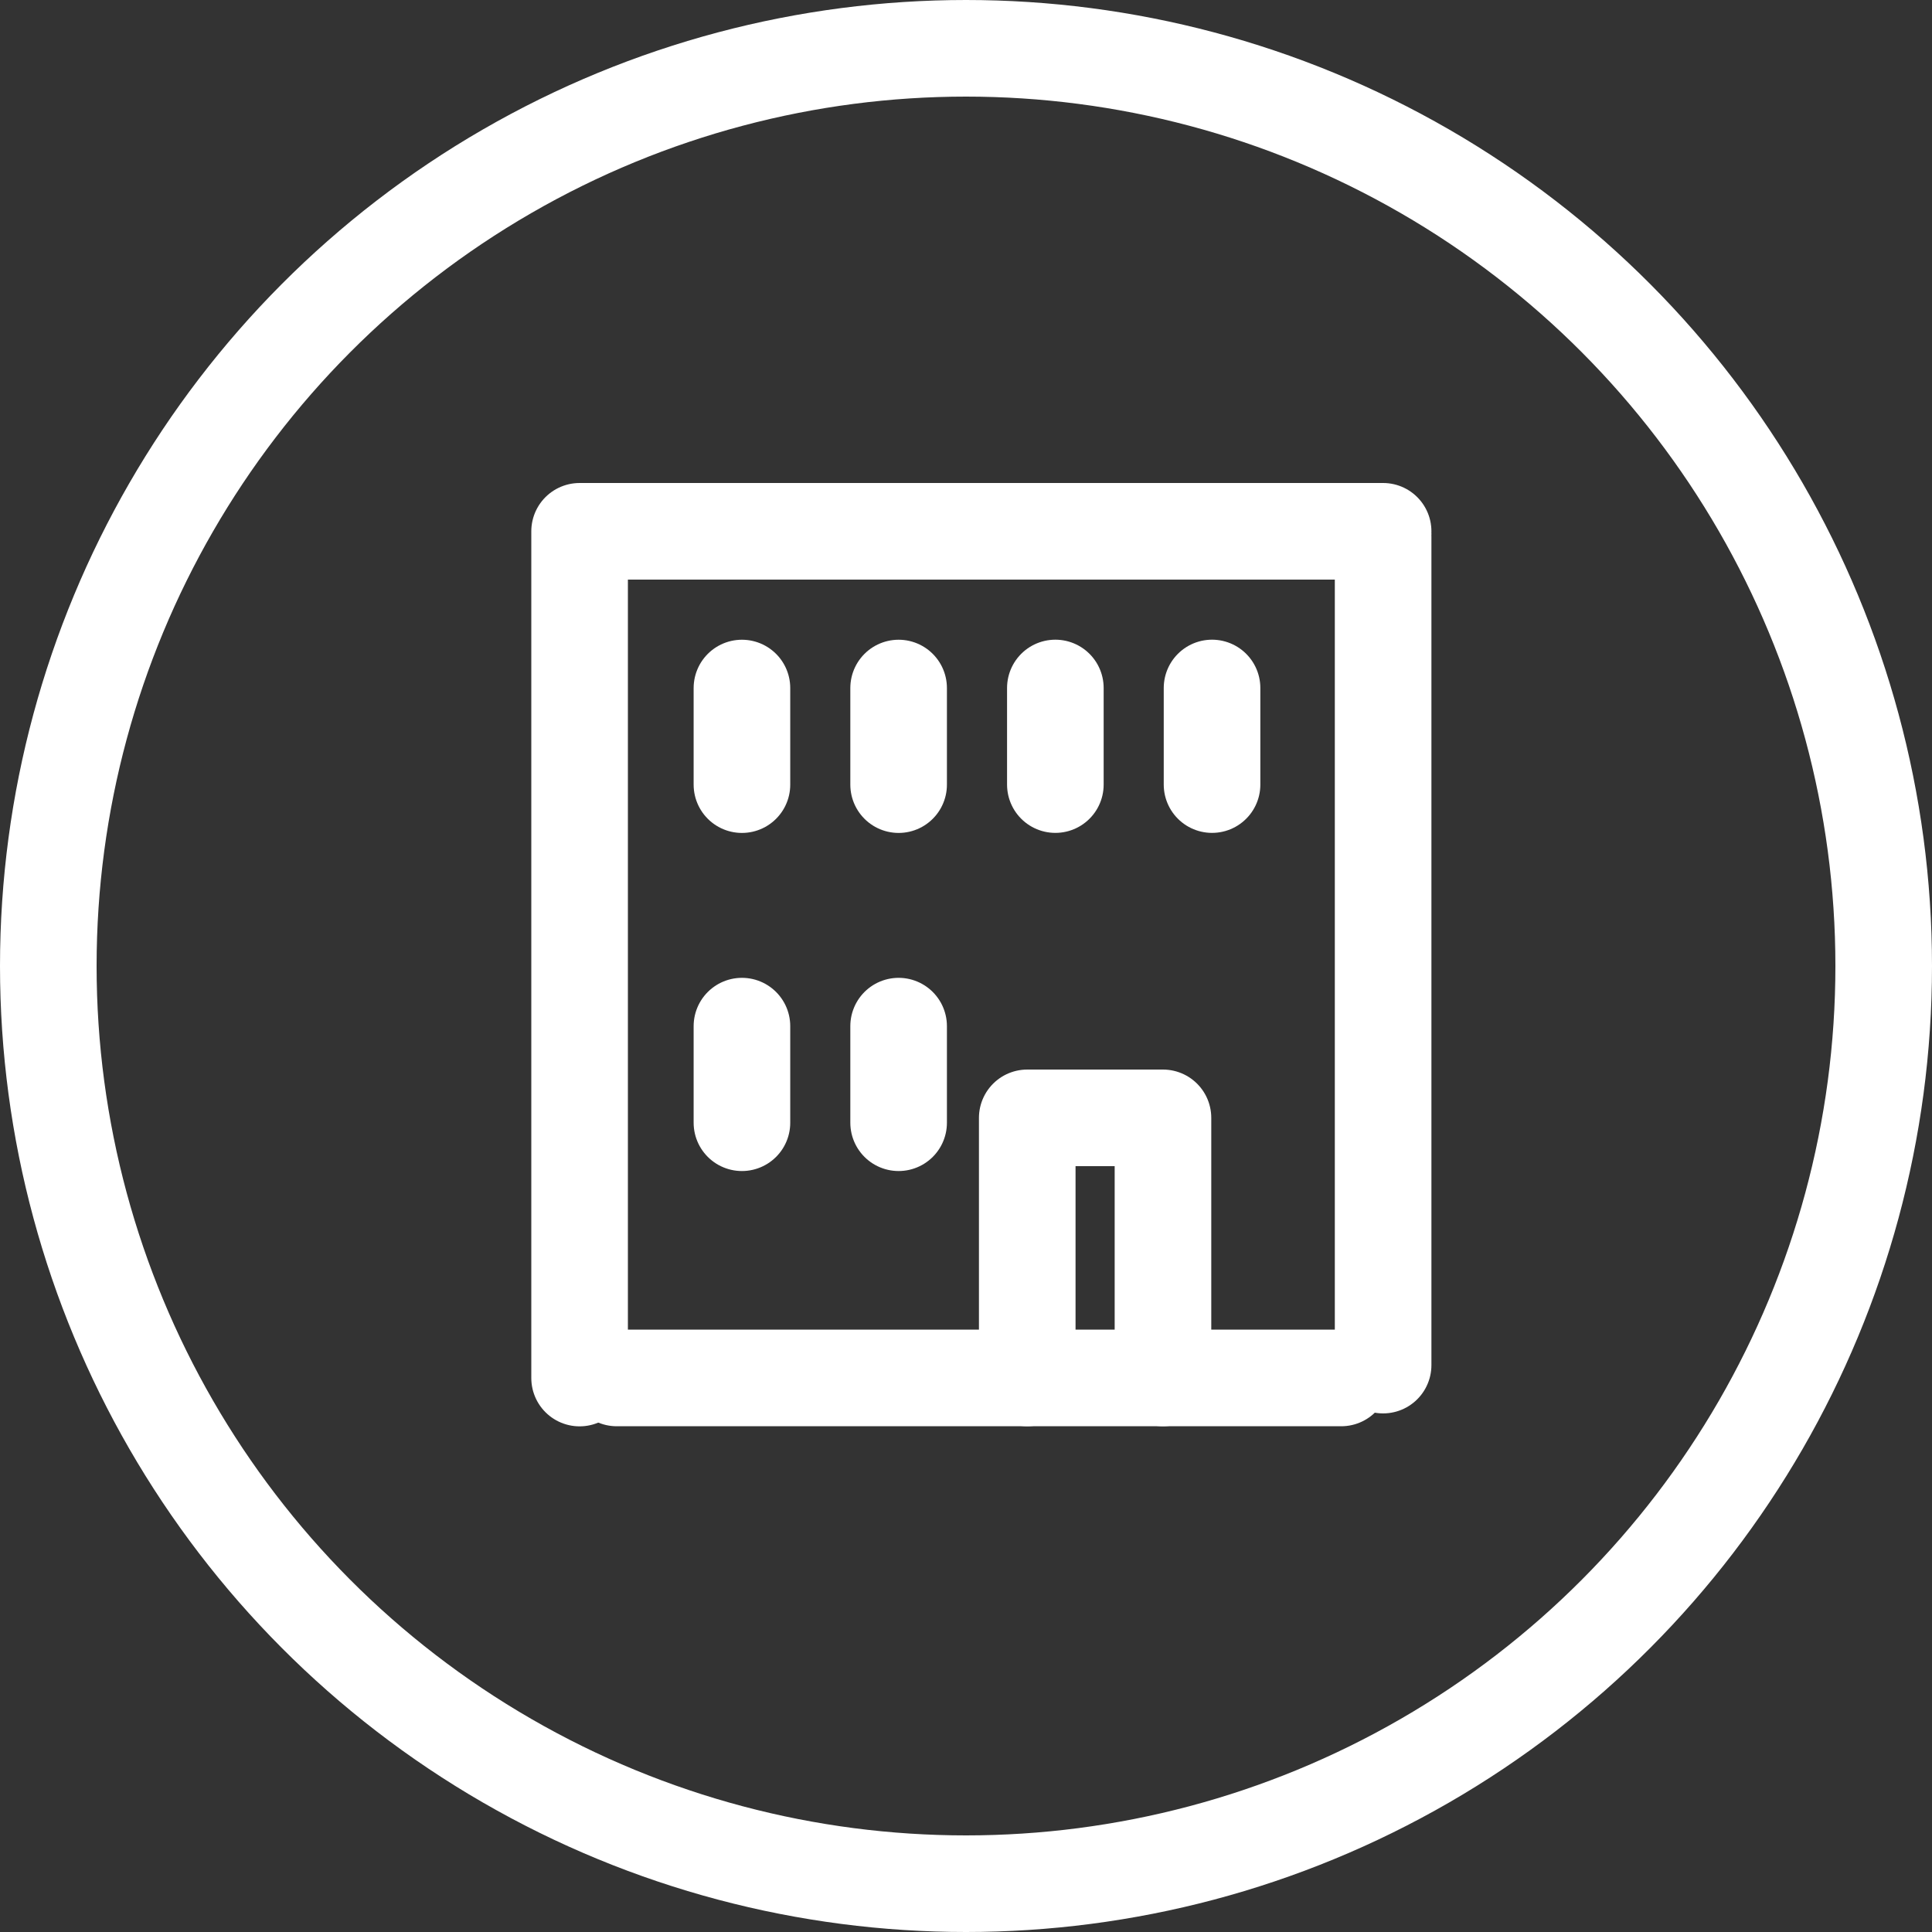
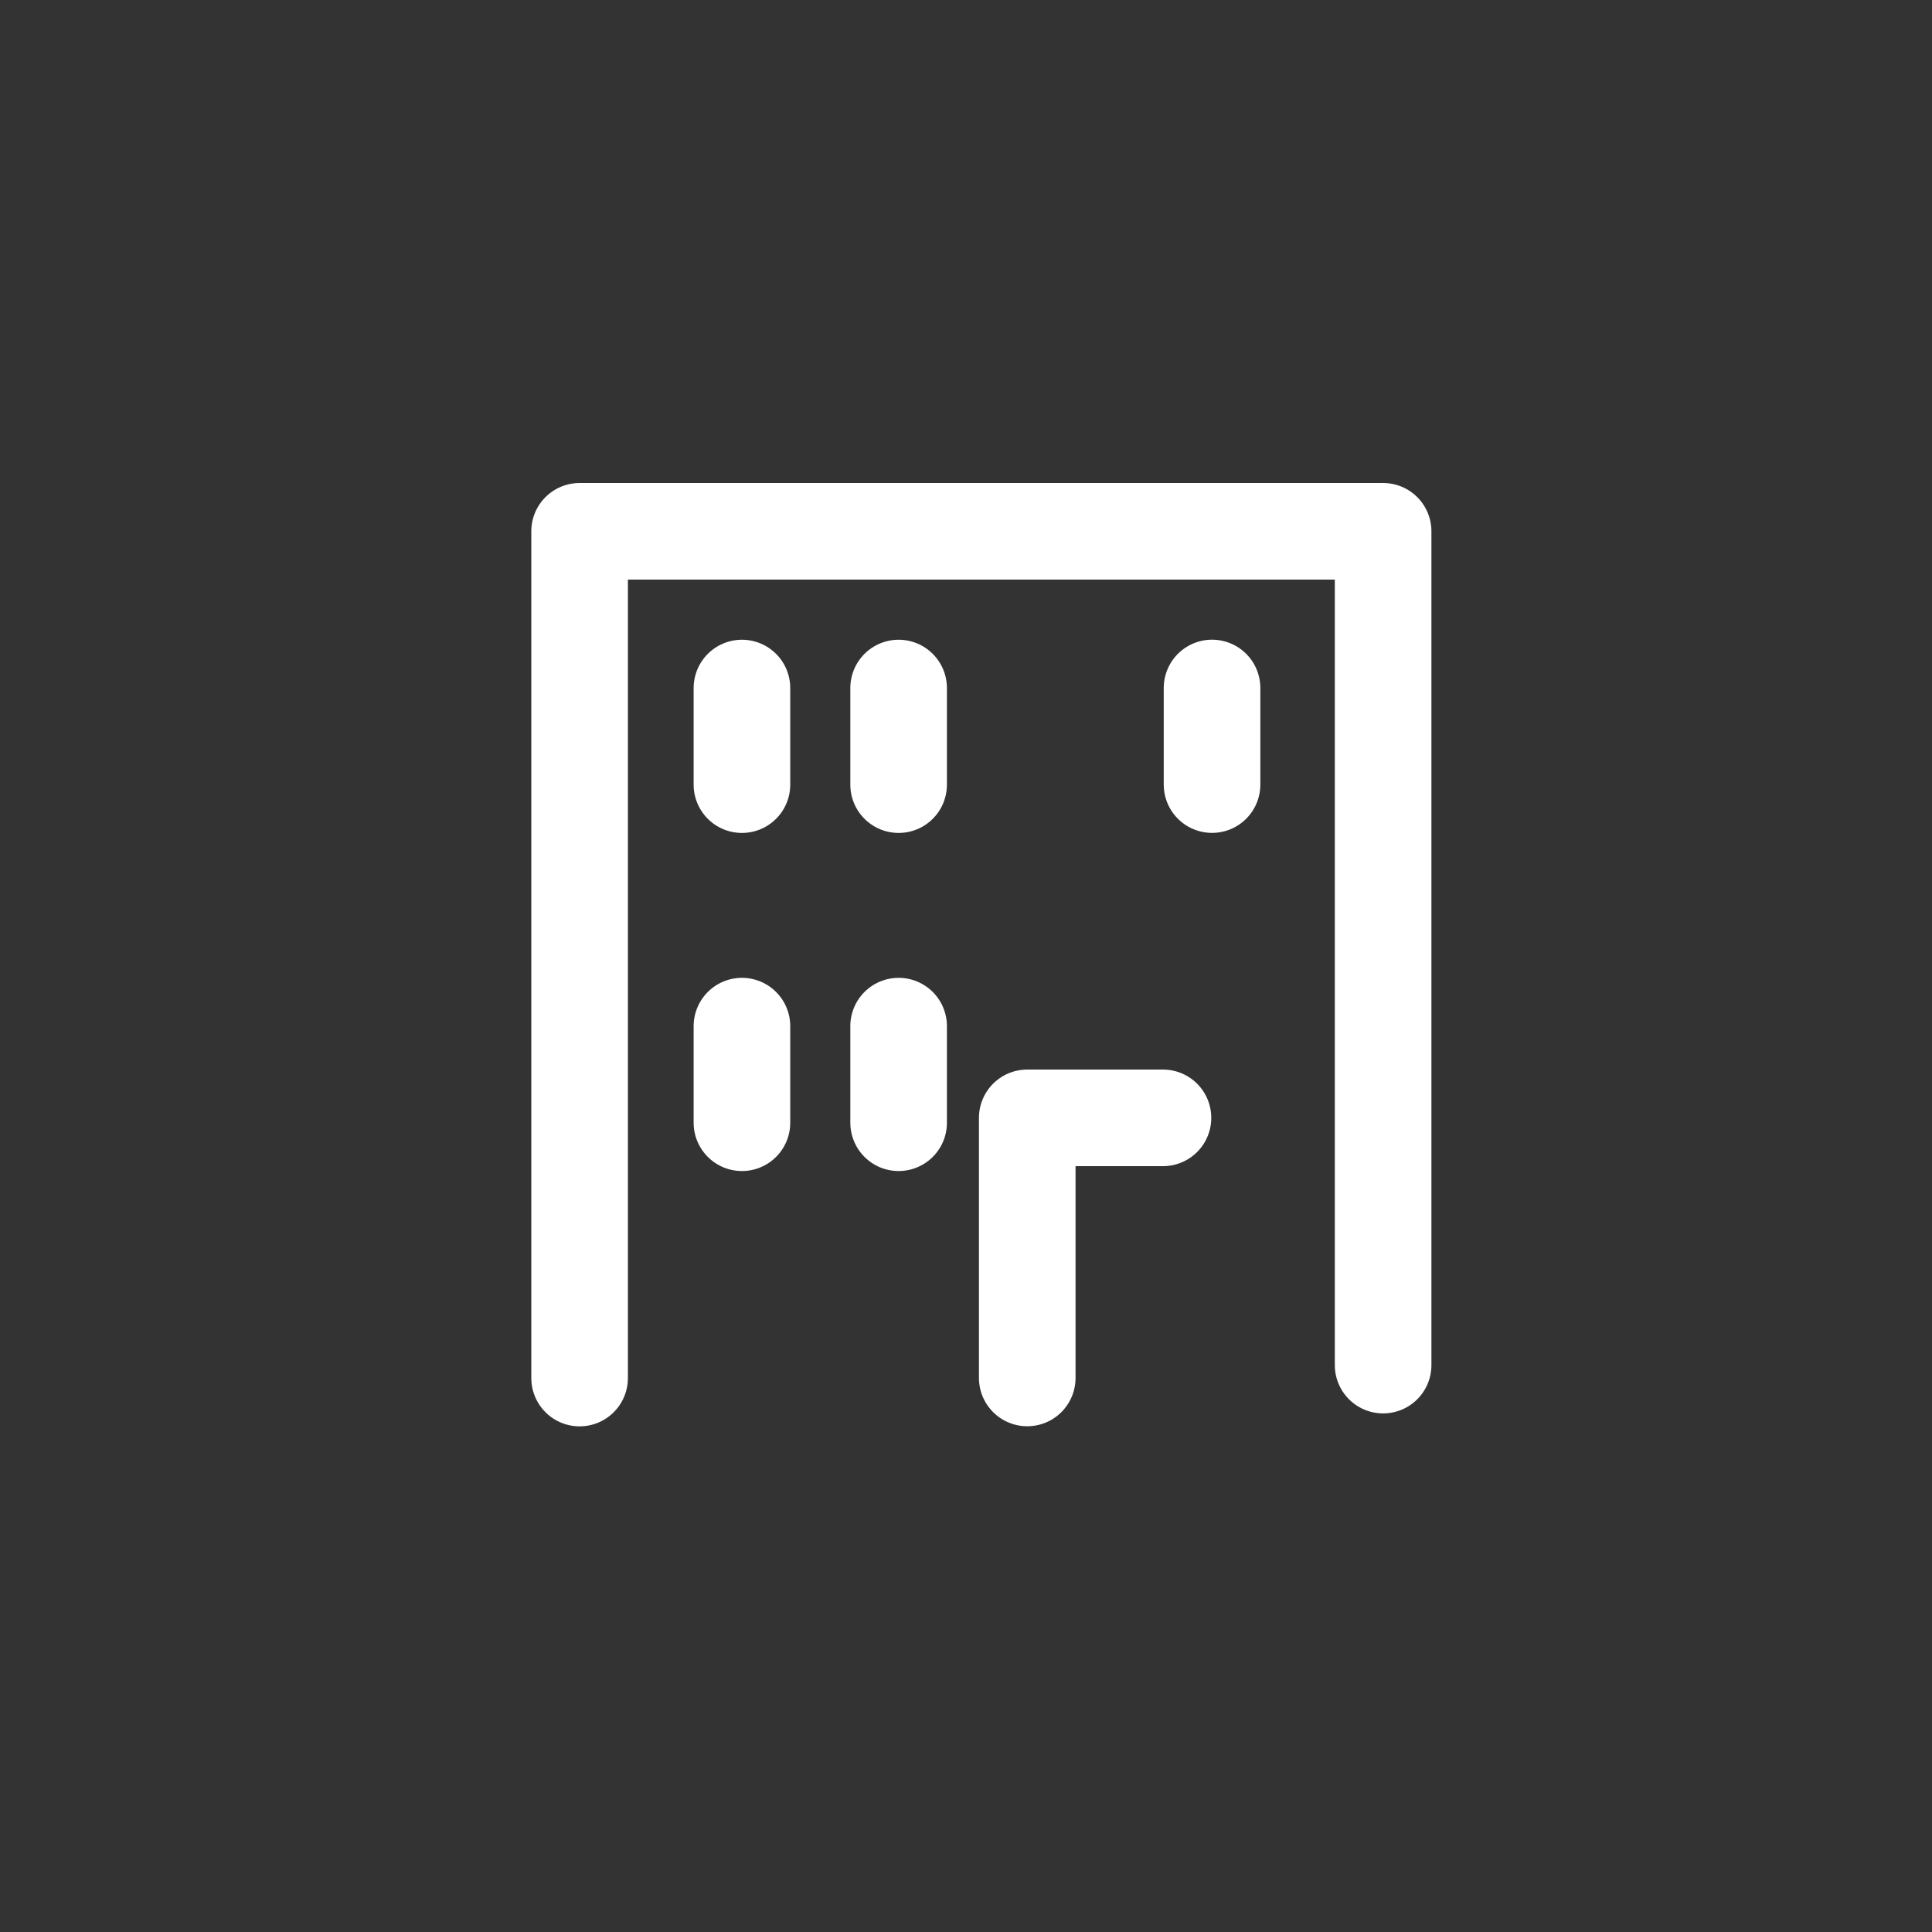
<svg xmlns="http://www.w3.org/2000/svg" width="40" height="40" viewBox="0 0 40 40">
  <rect x="0" y="0" width="40" height="40" fill="#333333" stroke="none" />
  <g data-name="타원 6823" style="stroke:#fff;stroke-width:2px;fill:transparent">
    <circle cx="20" cy="20" r="20" style="stroke:none" />
-     <circle cx="20" cy="20" r="19" style="fill:none" />
  </g>
  <path data-name="icon guide" transform="translate(8 8.001)" style="fill:none" d="M0 0h24v24H0z" />
  <g data-name="그룹 6402">
    <g data-name="그룹 6402">
      <path data-name="패스 9562" d="M490.885 410.5v-17.531h16.636" transform="translate(-478.885 -381.969)" style="stroke-linejoin:round;stroke-linecap:round;fill:none;stroke:#fff;stroke-width:2px" />
      <path data-name="선 268" transform="translate(28.636 11.111)" style="stroke-linecap:round;fill:none;stroke:#fff;stroke-width:2px" d="M0 0v17.152" />
    </g>
-     <path data-name="선 256" transform="translate(12.769 28.529)" style="stroke-linejoin:round;stroke-linecap:round;fill:none;stroke:#fff;stroke-width:2px" d="M0 0h15" />
    <path data-name="선 257" transform="translate(15.361 14.245)" style="stroke-dasharray:2 5;stroke-linejoin:round;stroke-linecap:round;fill:none;stroke:#fff;stroke-width:2px" d="M0 0v10.771" />
    <path data-name="선 258" transform="translate(18.605 14.245)" style="stroke-dasharray:2 5;stroke-linejoin:round;stroke-linecap:round;fill:none;stroke:#fff;stroke-width:2px" d="M0 0v10.771" />
-     <path data-name="선 259" transform="translate(21.85 14.244)" style="stroke-dasharray:2 5;stroke-linejoin:round;stroke-linecap:round;fill:none;stroke:#fff;stroke-width:2px" d="M0 0v4.205" />
    <path data-name="선 369" transform="translate(25.094 14.244)" style="stroke-dasharray:2 5;stroke-linejoin:round;stroke-linecap:round;fill:none;stroke:#fff;stroke-width:2px" d="M0 0v4.205" />
-     <path data-name="패스 9564" d="M526.406 430.542v-5.385h2.81v5.385" transform="translate(-505.138 -402.013)" style="stroke-linejoin:round;stroke-linecap:round;fill:none;stroke:#fff;stroke-width:2px" />
+     <path data-name="패스 9564" d="M526.406 430.542v-5.385h2.81" transform="translate(-505.138 -402.013)" style="stroke-linejoin:round;stroke-linecap:round;fill:none;stroke:#fff;stroke-width:2px" />
  </g>
</svg>